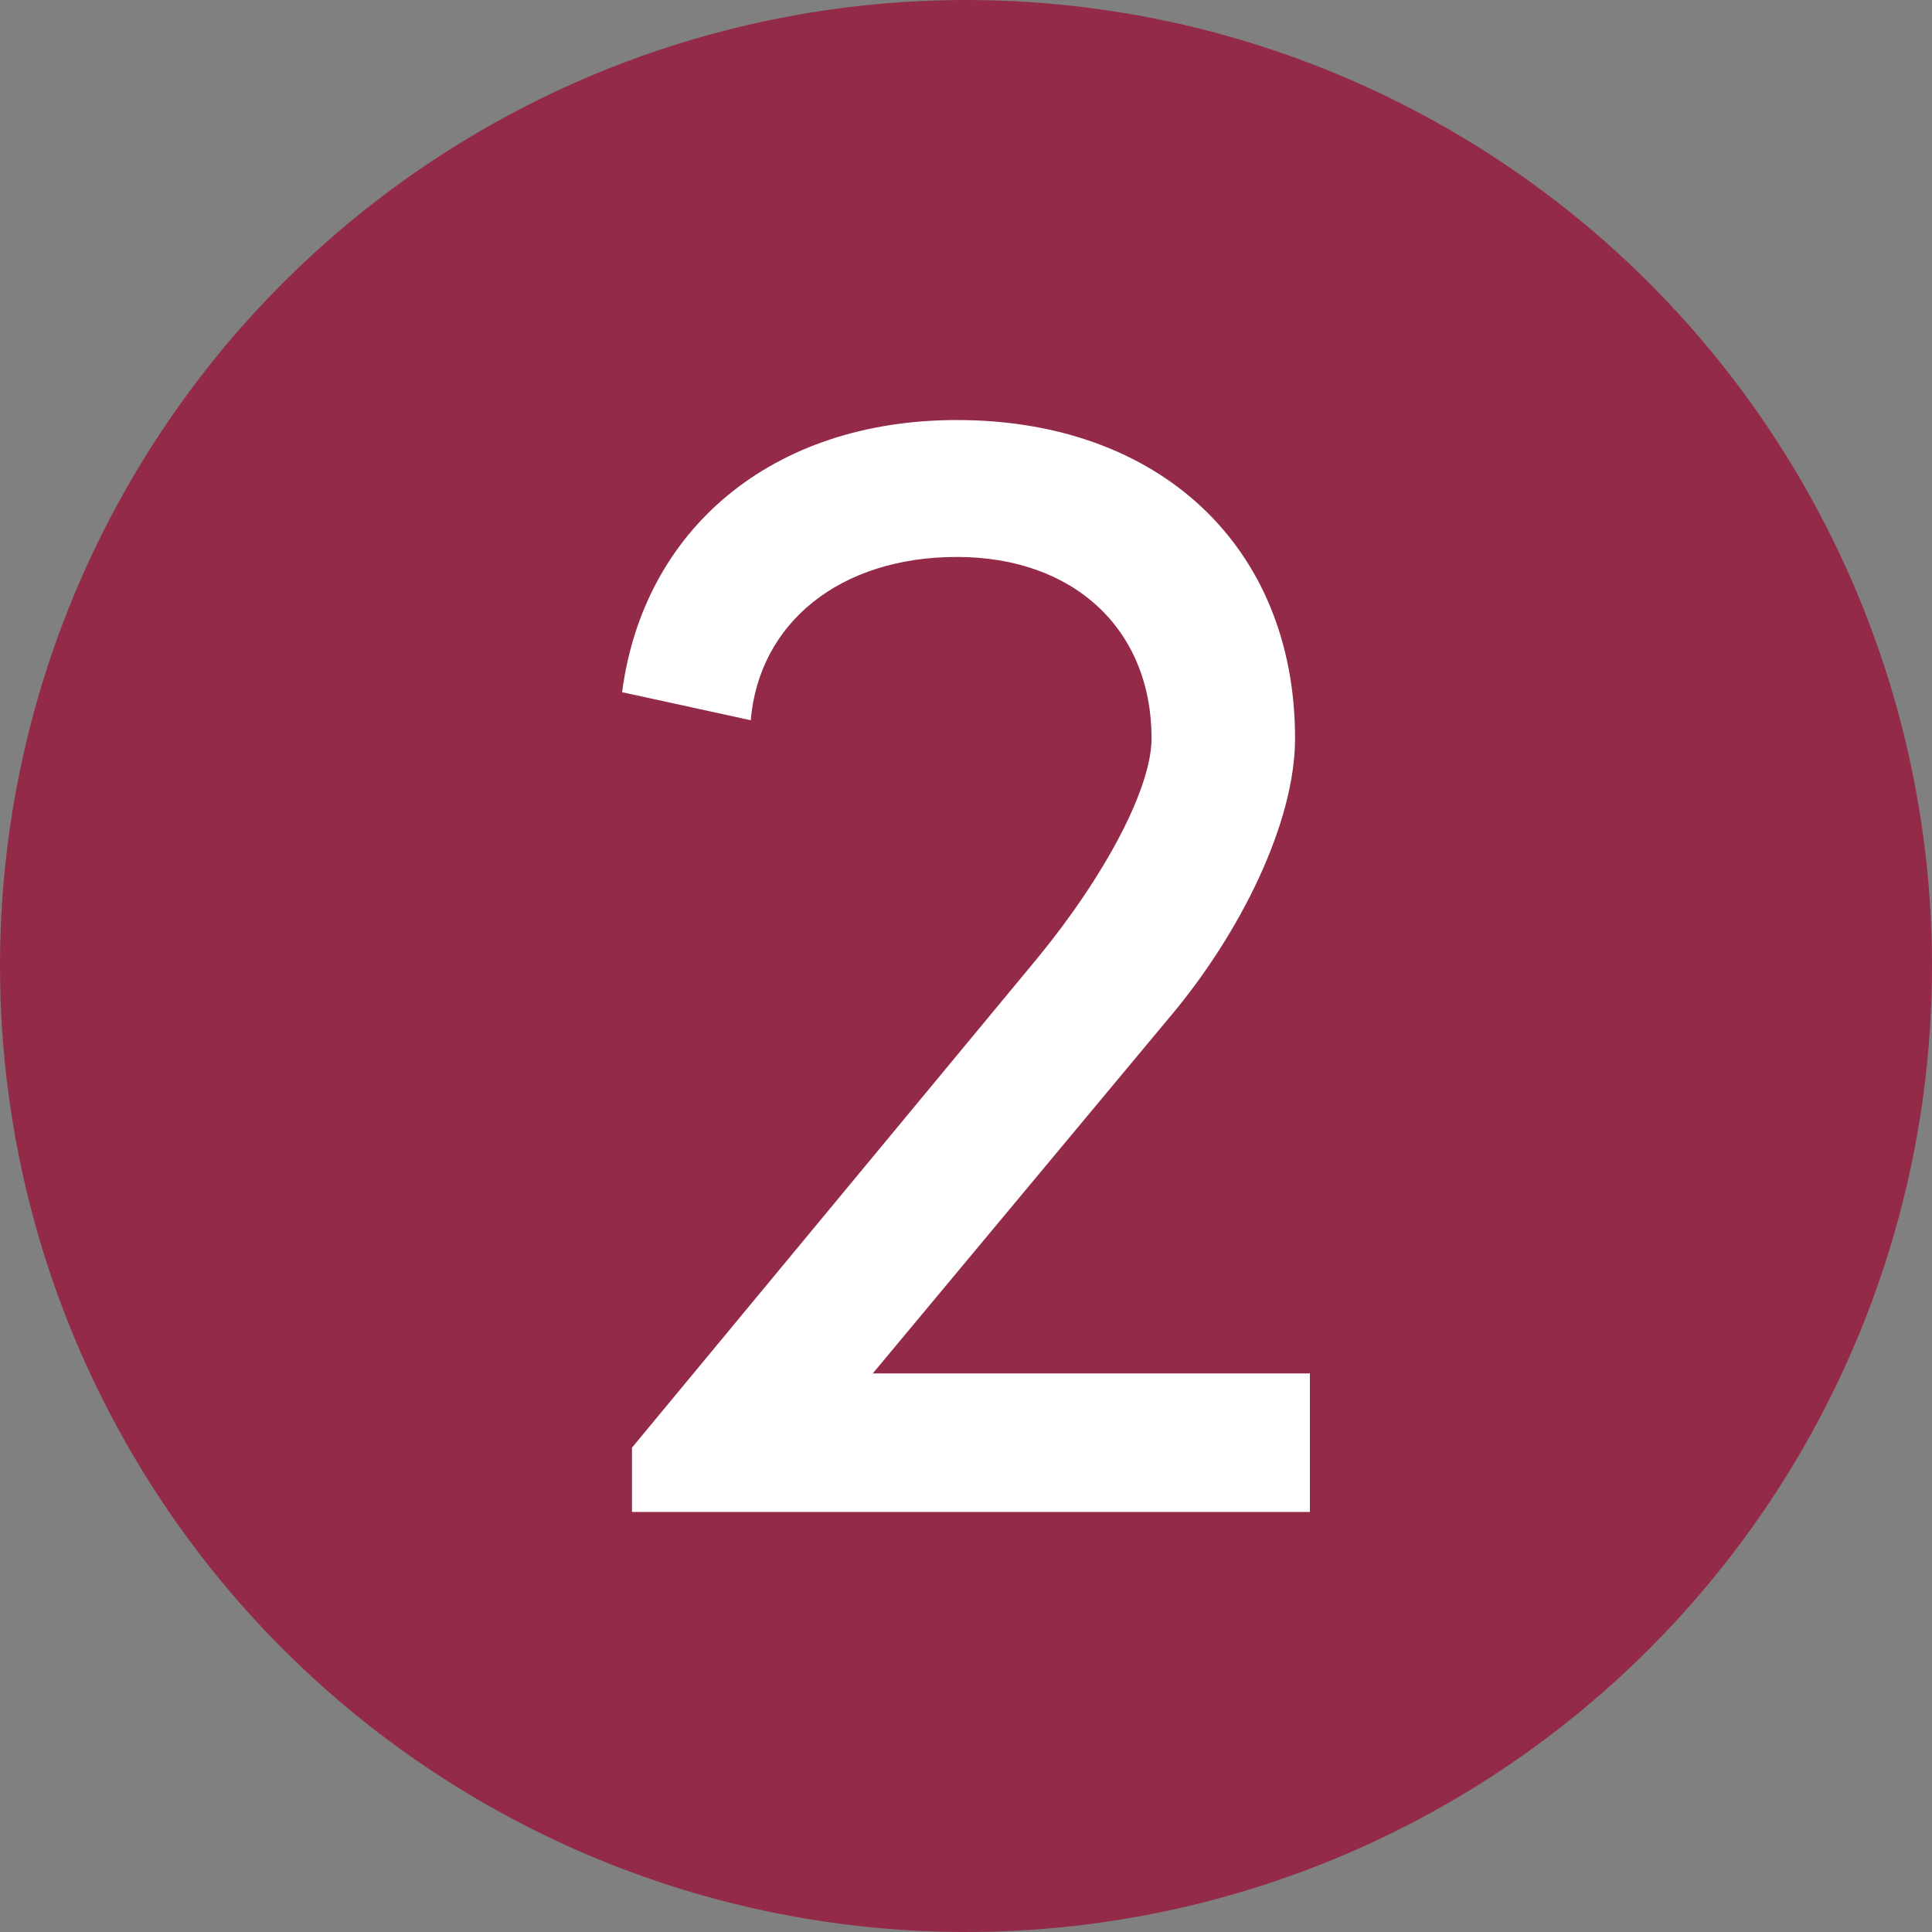
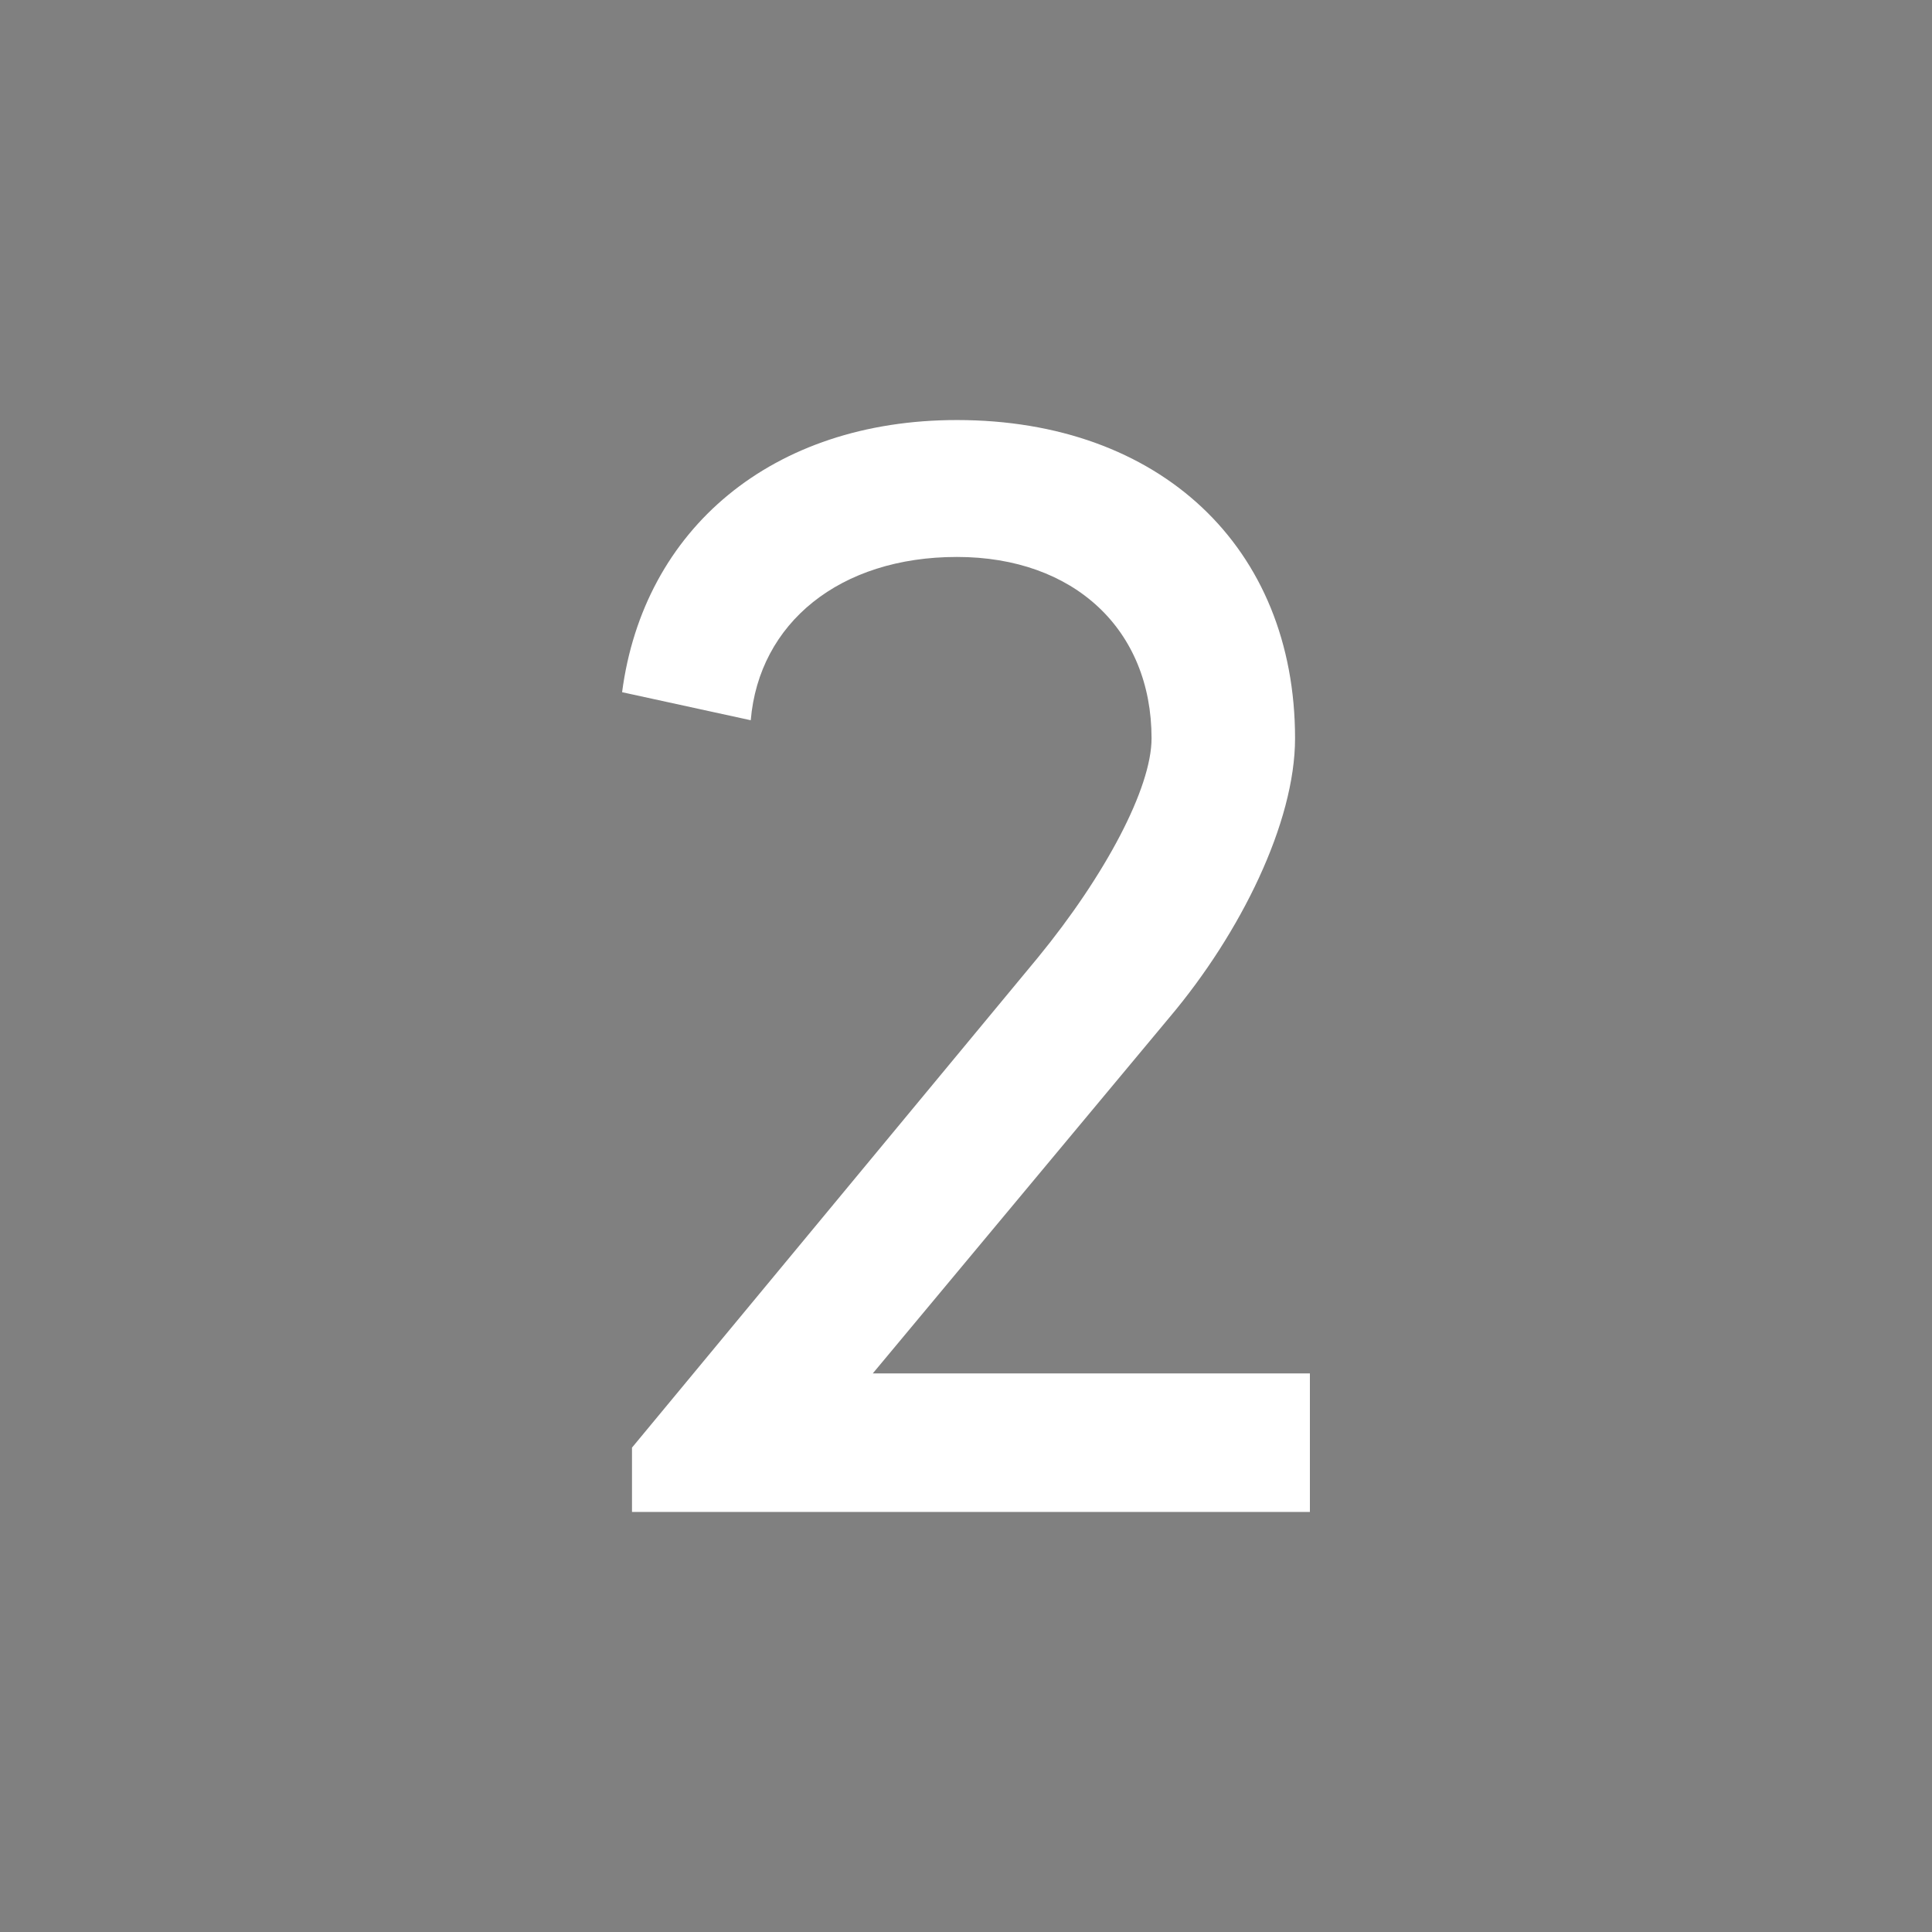
<svg xmlns="http://www.w3.org/2000/svg" id="Ebene_1" data-name="Ebene 1" viewBox="0 0 70.28 70.28">
  <rect x="0" y="0" width="70.28" height="70.28" fill="#808080" stroke="none" />
  <defs>
    <style>
      .cls-1 {
        fill: #932b48;
        stroke: #932b48;
        stroke-miterlimit: 10;
        stroke-width: 1.9px;
      }

      .cls-2 {
        fill: #fff;
        stroke-width: 0px;
      }
    </style>
  </defs>
-   <circle class="cls-1" cx="35.14" cy="35.14" r="34.19" />
  <path class="cls-2" d="M31.75,49.96h15.9v5.04h-24.66v-2.34l14.76-17.82c2.46-3,4.14-6.18,4.14-7.98,0-3.96-2.82-6.6-7.08-6.6s-7.2,2.4-7.5,5.94l-4.68-1.02c.78-5.94,5.46-9.9,12.18-9.9,7.38,0,12.3,4.62,12.3,11.58,0,3.06-1.98,7.08-4.56,10.14l-10.8,12.96Z" />
</svg>